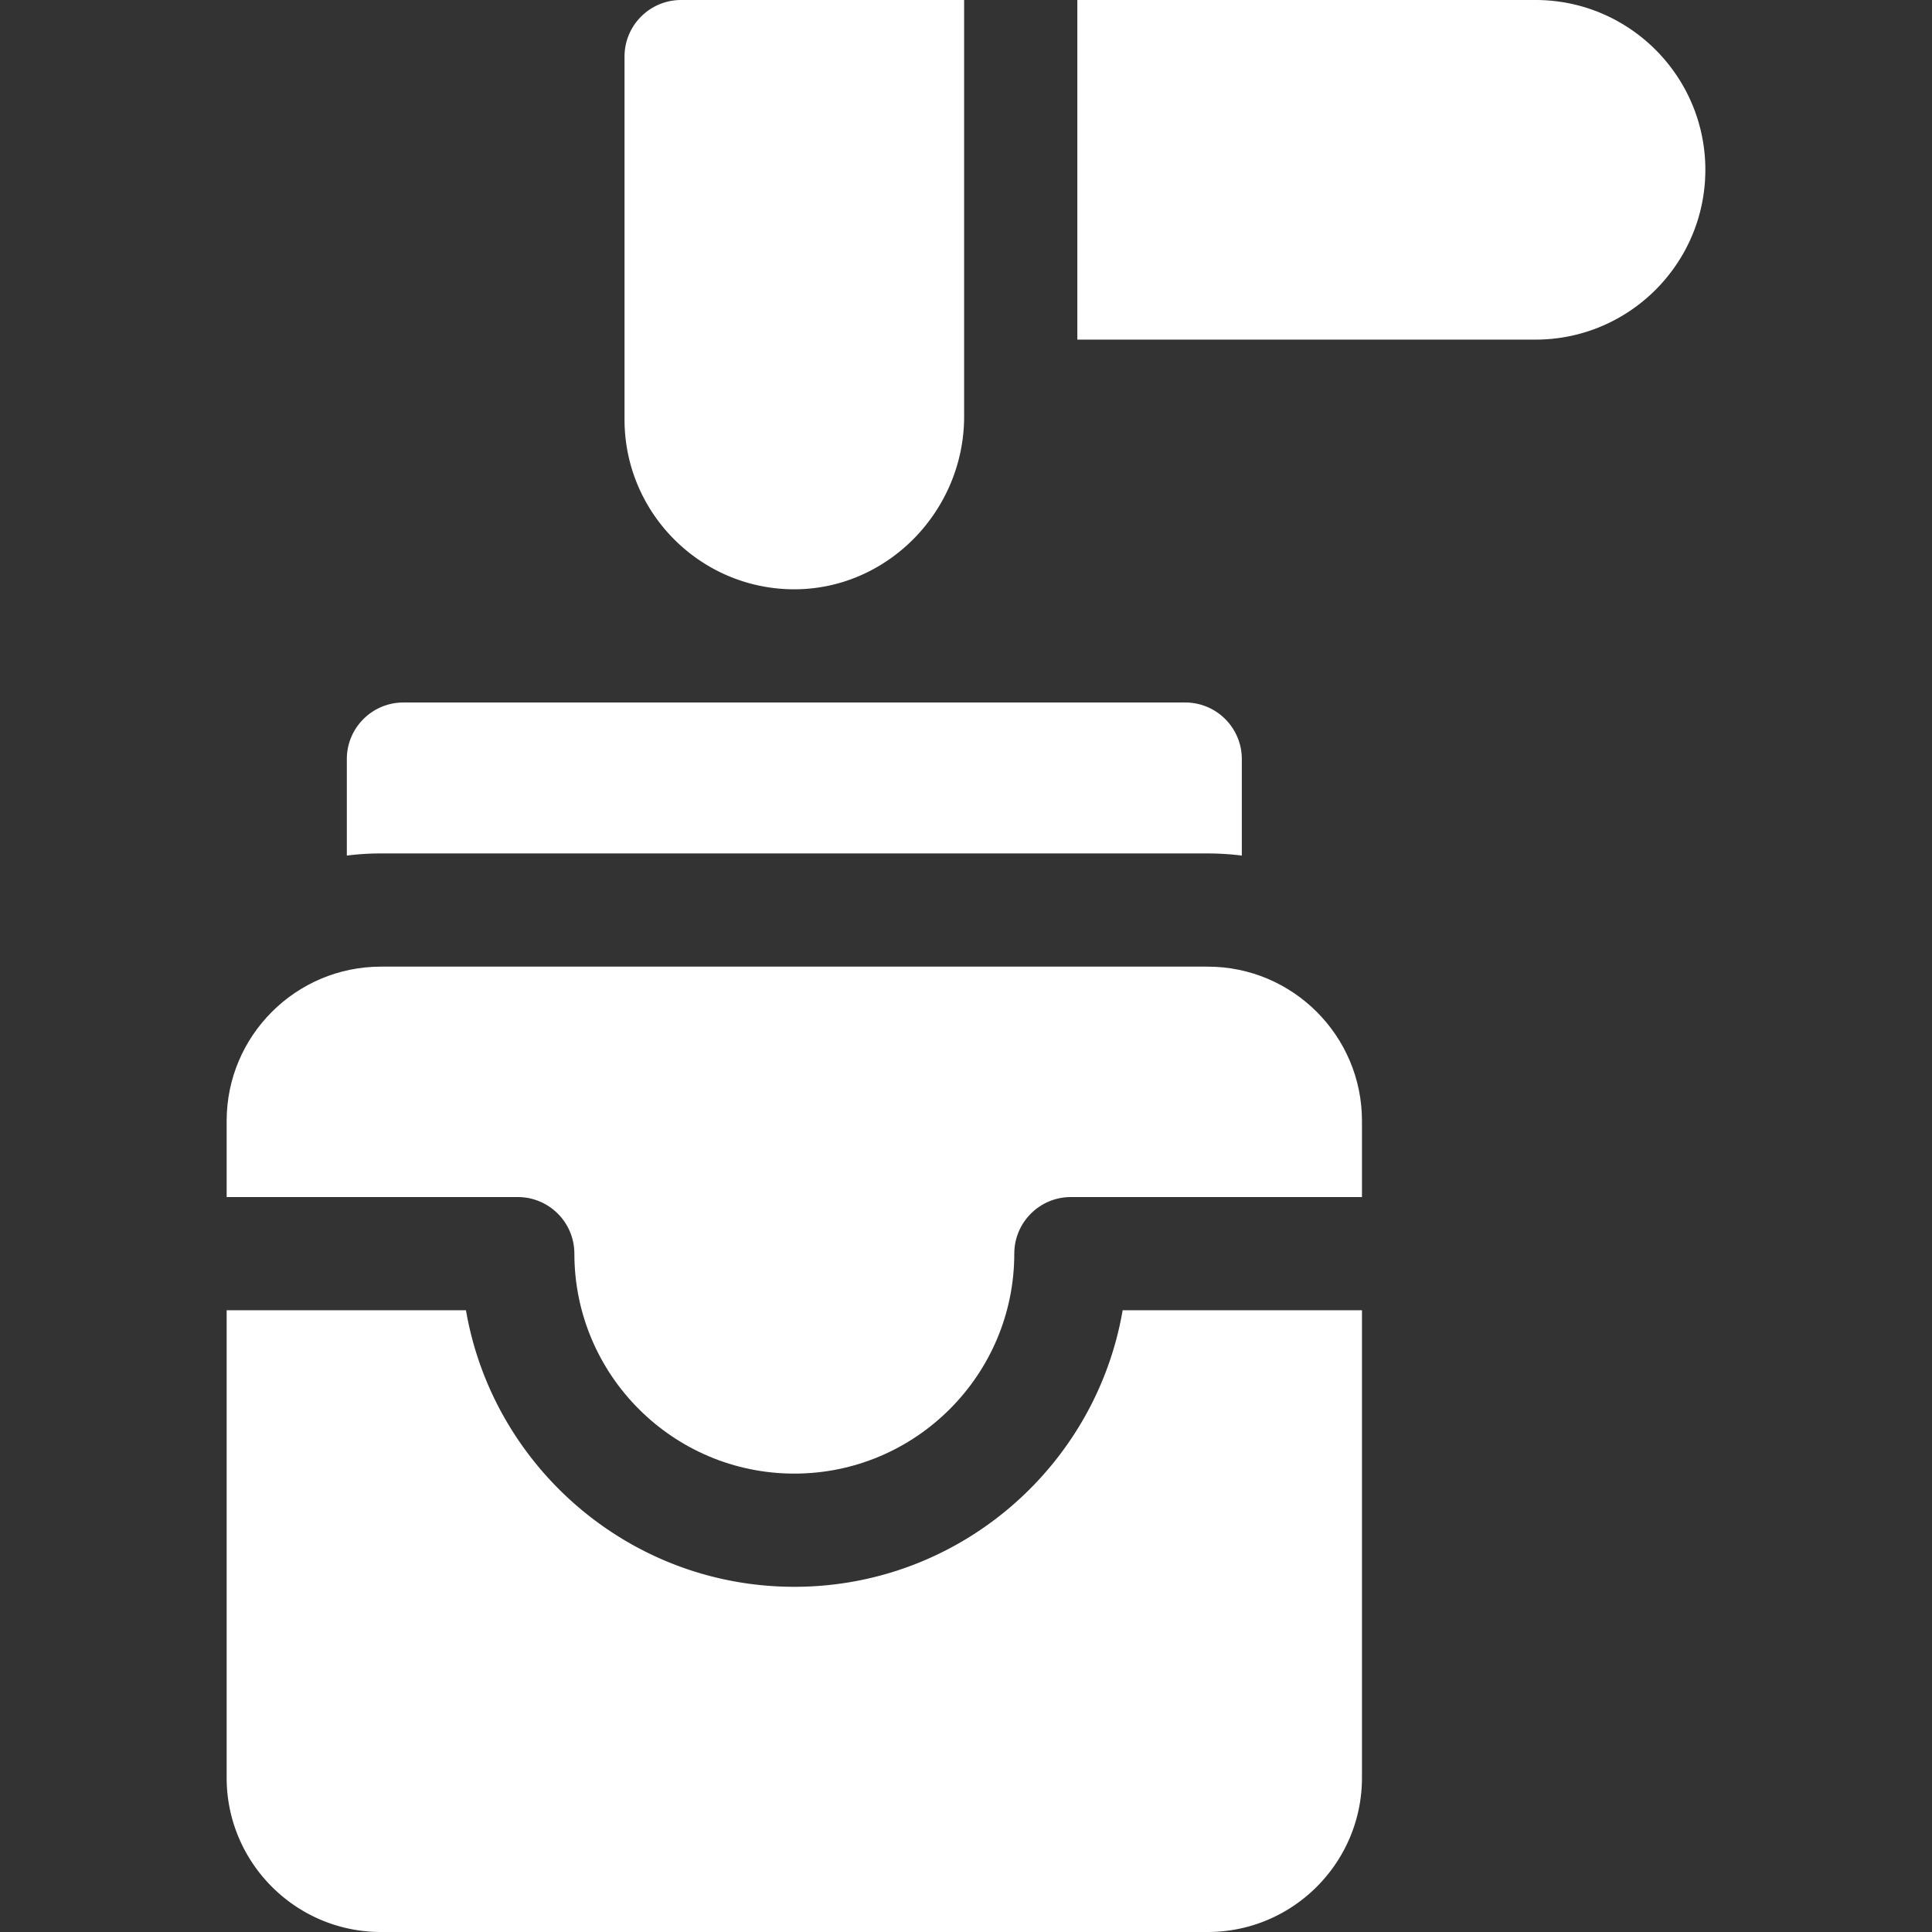
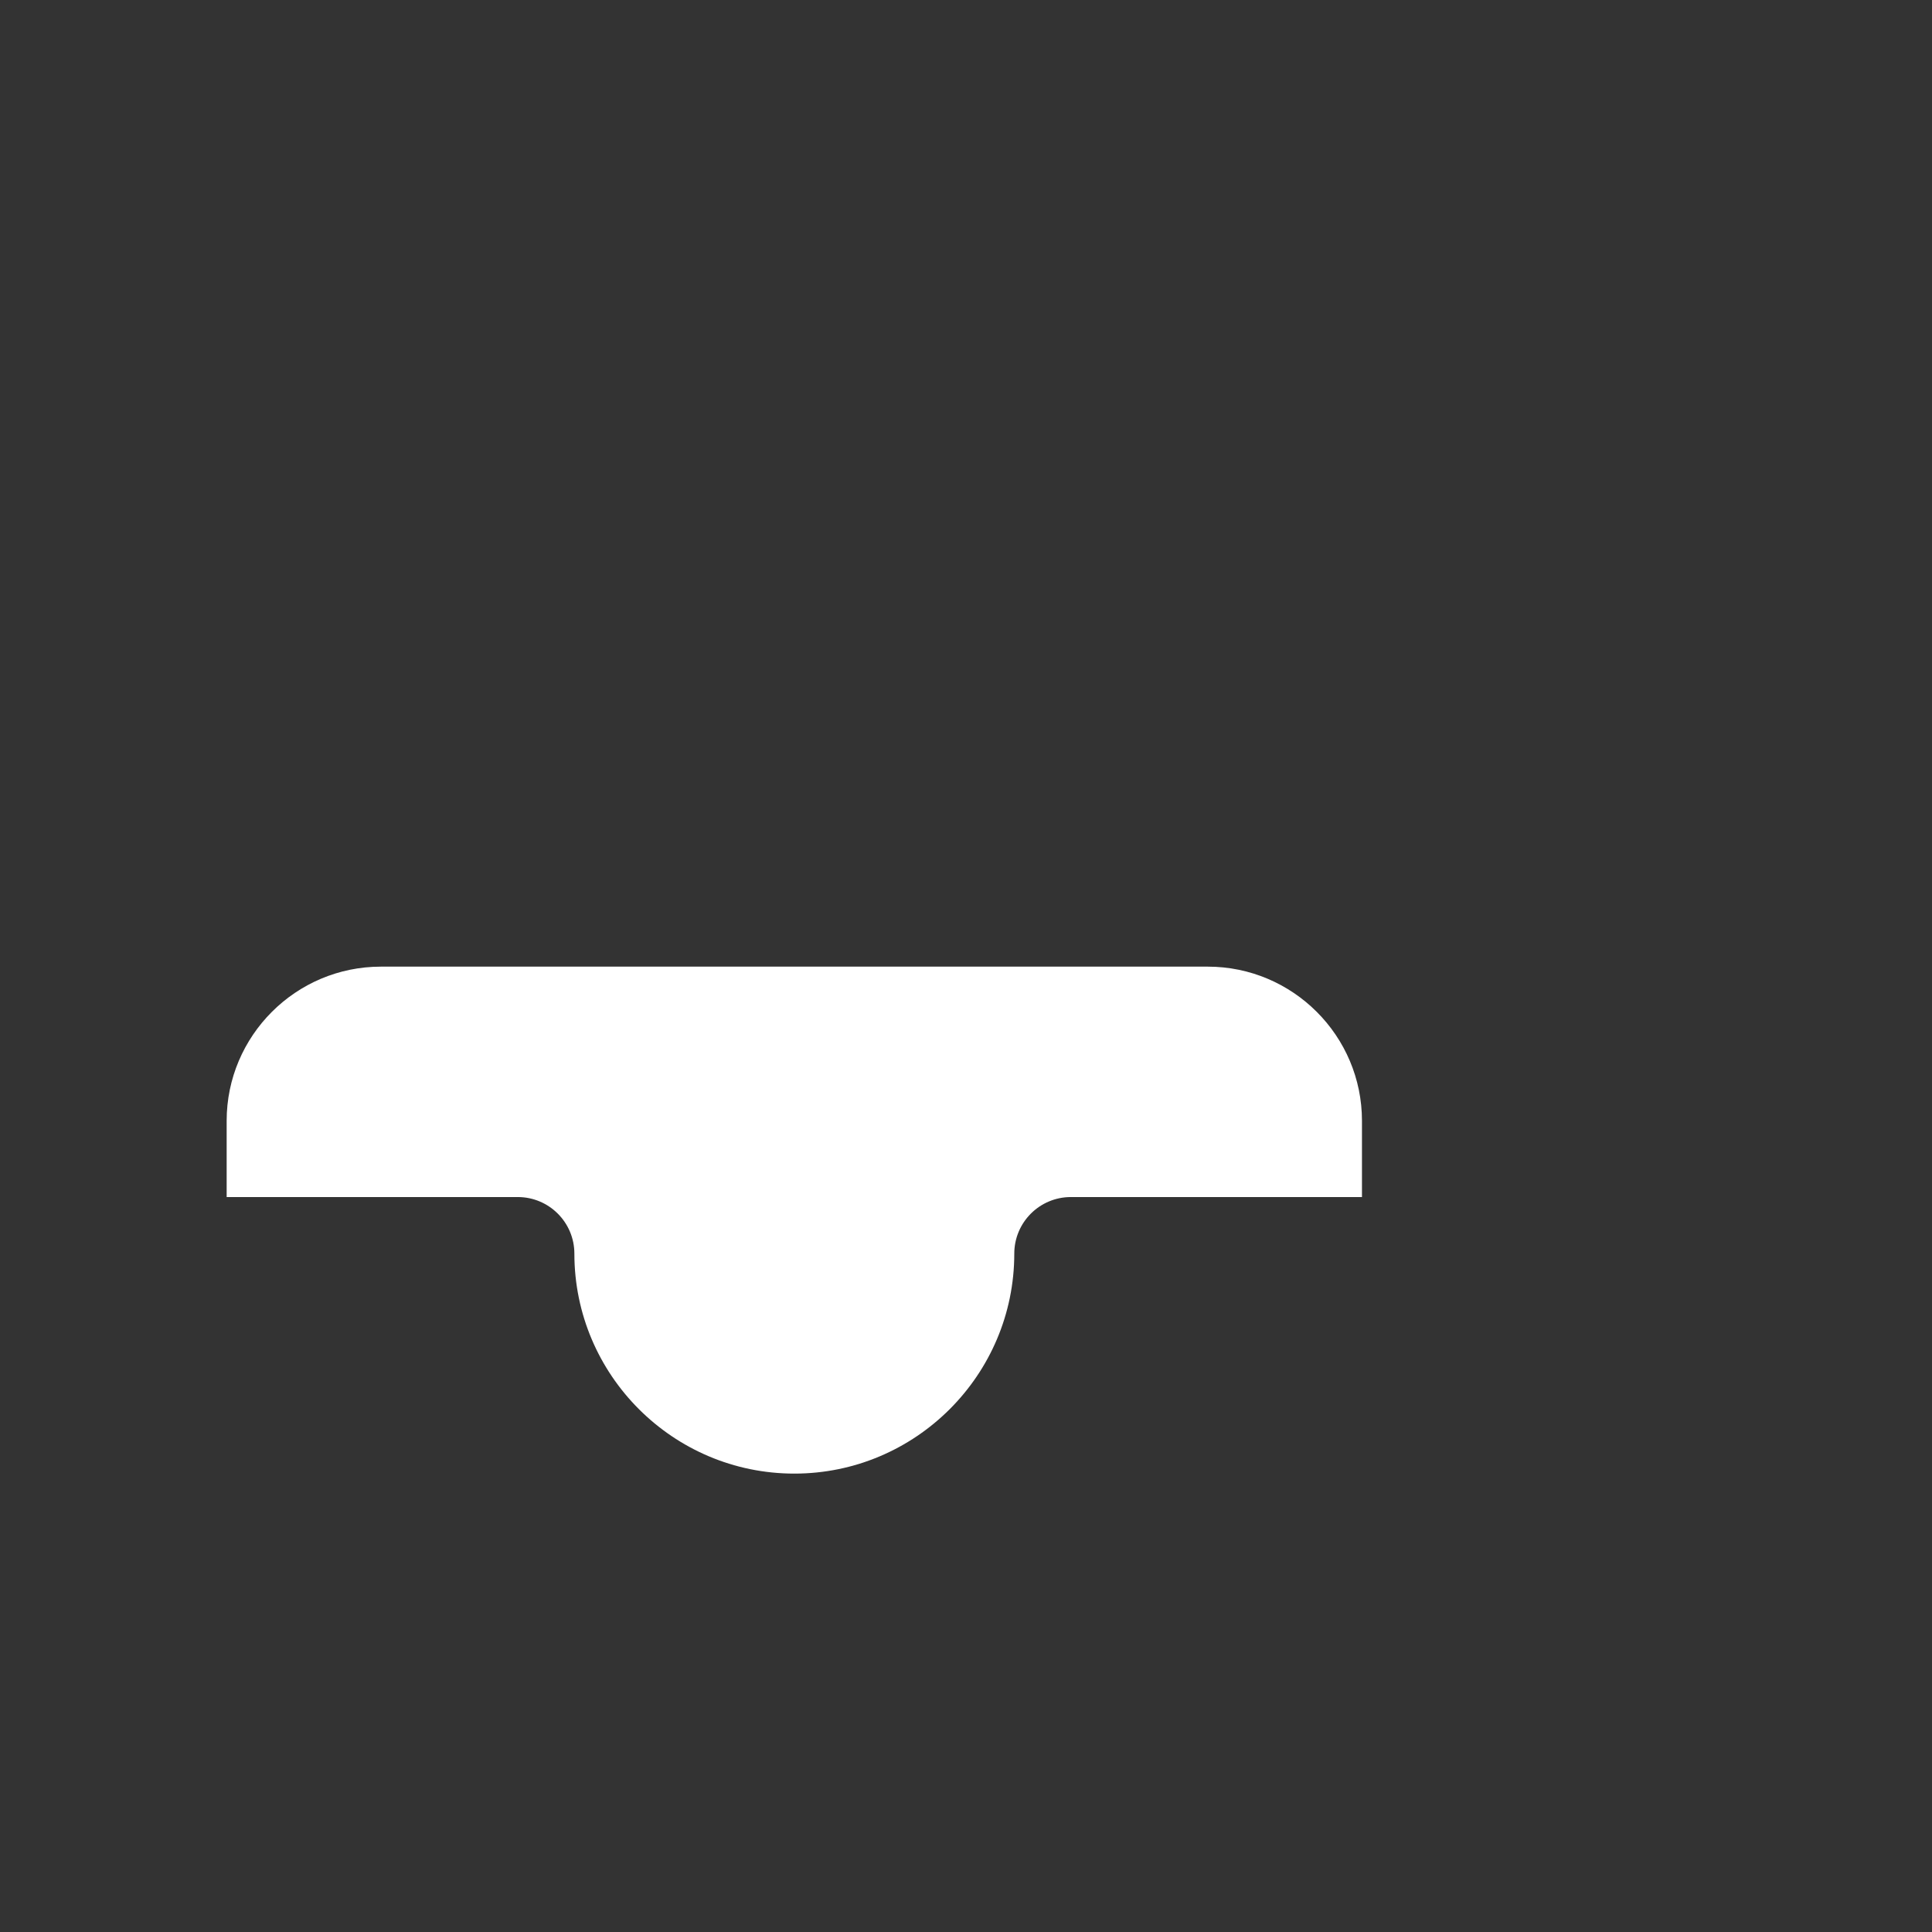
<svg xmlns="http://www.w3.org/2000/svg" width="512" height="512" x="0" y="0" viewBox="0 0 512 512" style="enable-background:new 0 0 512 512" xml:space="preserve">
  <rect x="0" y="0" width="512" height="512" fill="#333333" stroke="none" />
  <g>
    <path d="M360.935 297.04v20.19h-77.14c-8.29 0-15 6.72-15 15 0 32.14-26.15 58.29-58.29 58.29s-58.29-26.15-58.29-58.29c0-8.28-6.72-15-15-15h-77.15v-20.19c0-22.54 18.34-40.87 40.88-40.87h219.11c22.55 0 40.88 18.33 40.88 40.87z" fill="#ffffff" opacity="1" data-original="#000000" />
-     <path d="M297.515 347.23h63.42v123.89c0 22.54-18.33 40.88-40.88 40.88h-219.11c-22.54 0-40.88-18.34-40.88-40.88V347.23h63.42c7.15 41.57 43.45 73.29 87.02 73.29s79.87-31.72 87.01-73.29zM255.505 0v110.372c0 25.176-20.602 46.219-45.774 45.792-24.454-.415-44.226-20.442-44.226-44.993V15c0-8.284 6.716-15 15-15zM329.095 201.17v25.57a72.89 72.89 0 0 0-9.04-.57h-219.11c-3.06 0-6.08.19-9.03.57v-25.57c0-8.29 6.71-15 15-15h207.18c8.29 0 15 6.71 15 15zM451.935 45c0 24.81-20.18 45-45 45h-121.43V0h121.43c24.82 0 45 20.19 45 45z" fill="#ffffff" opacity="1" data-original="#000000" />
  </g>
</svg>